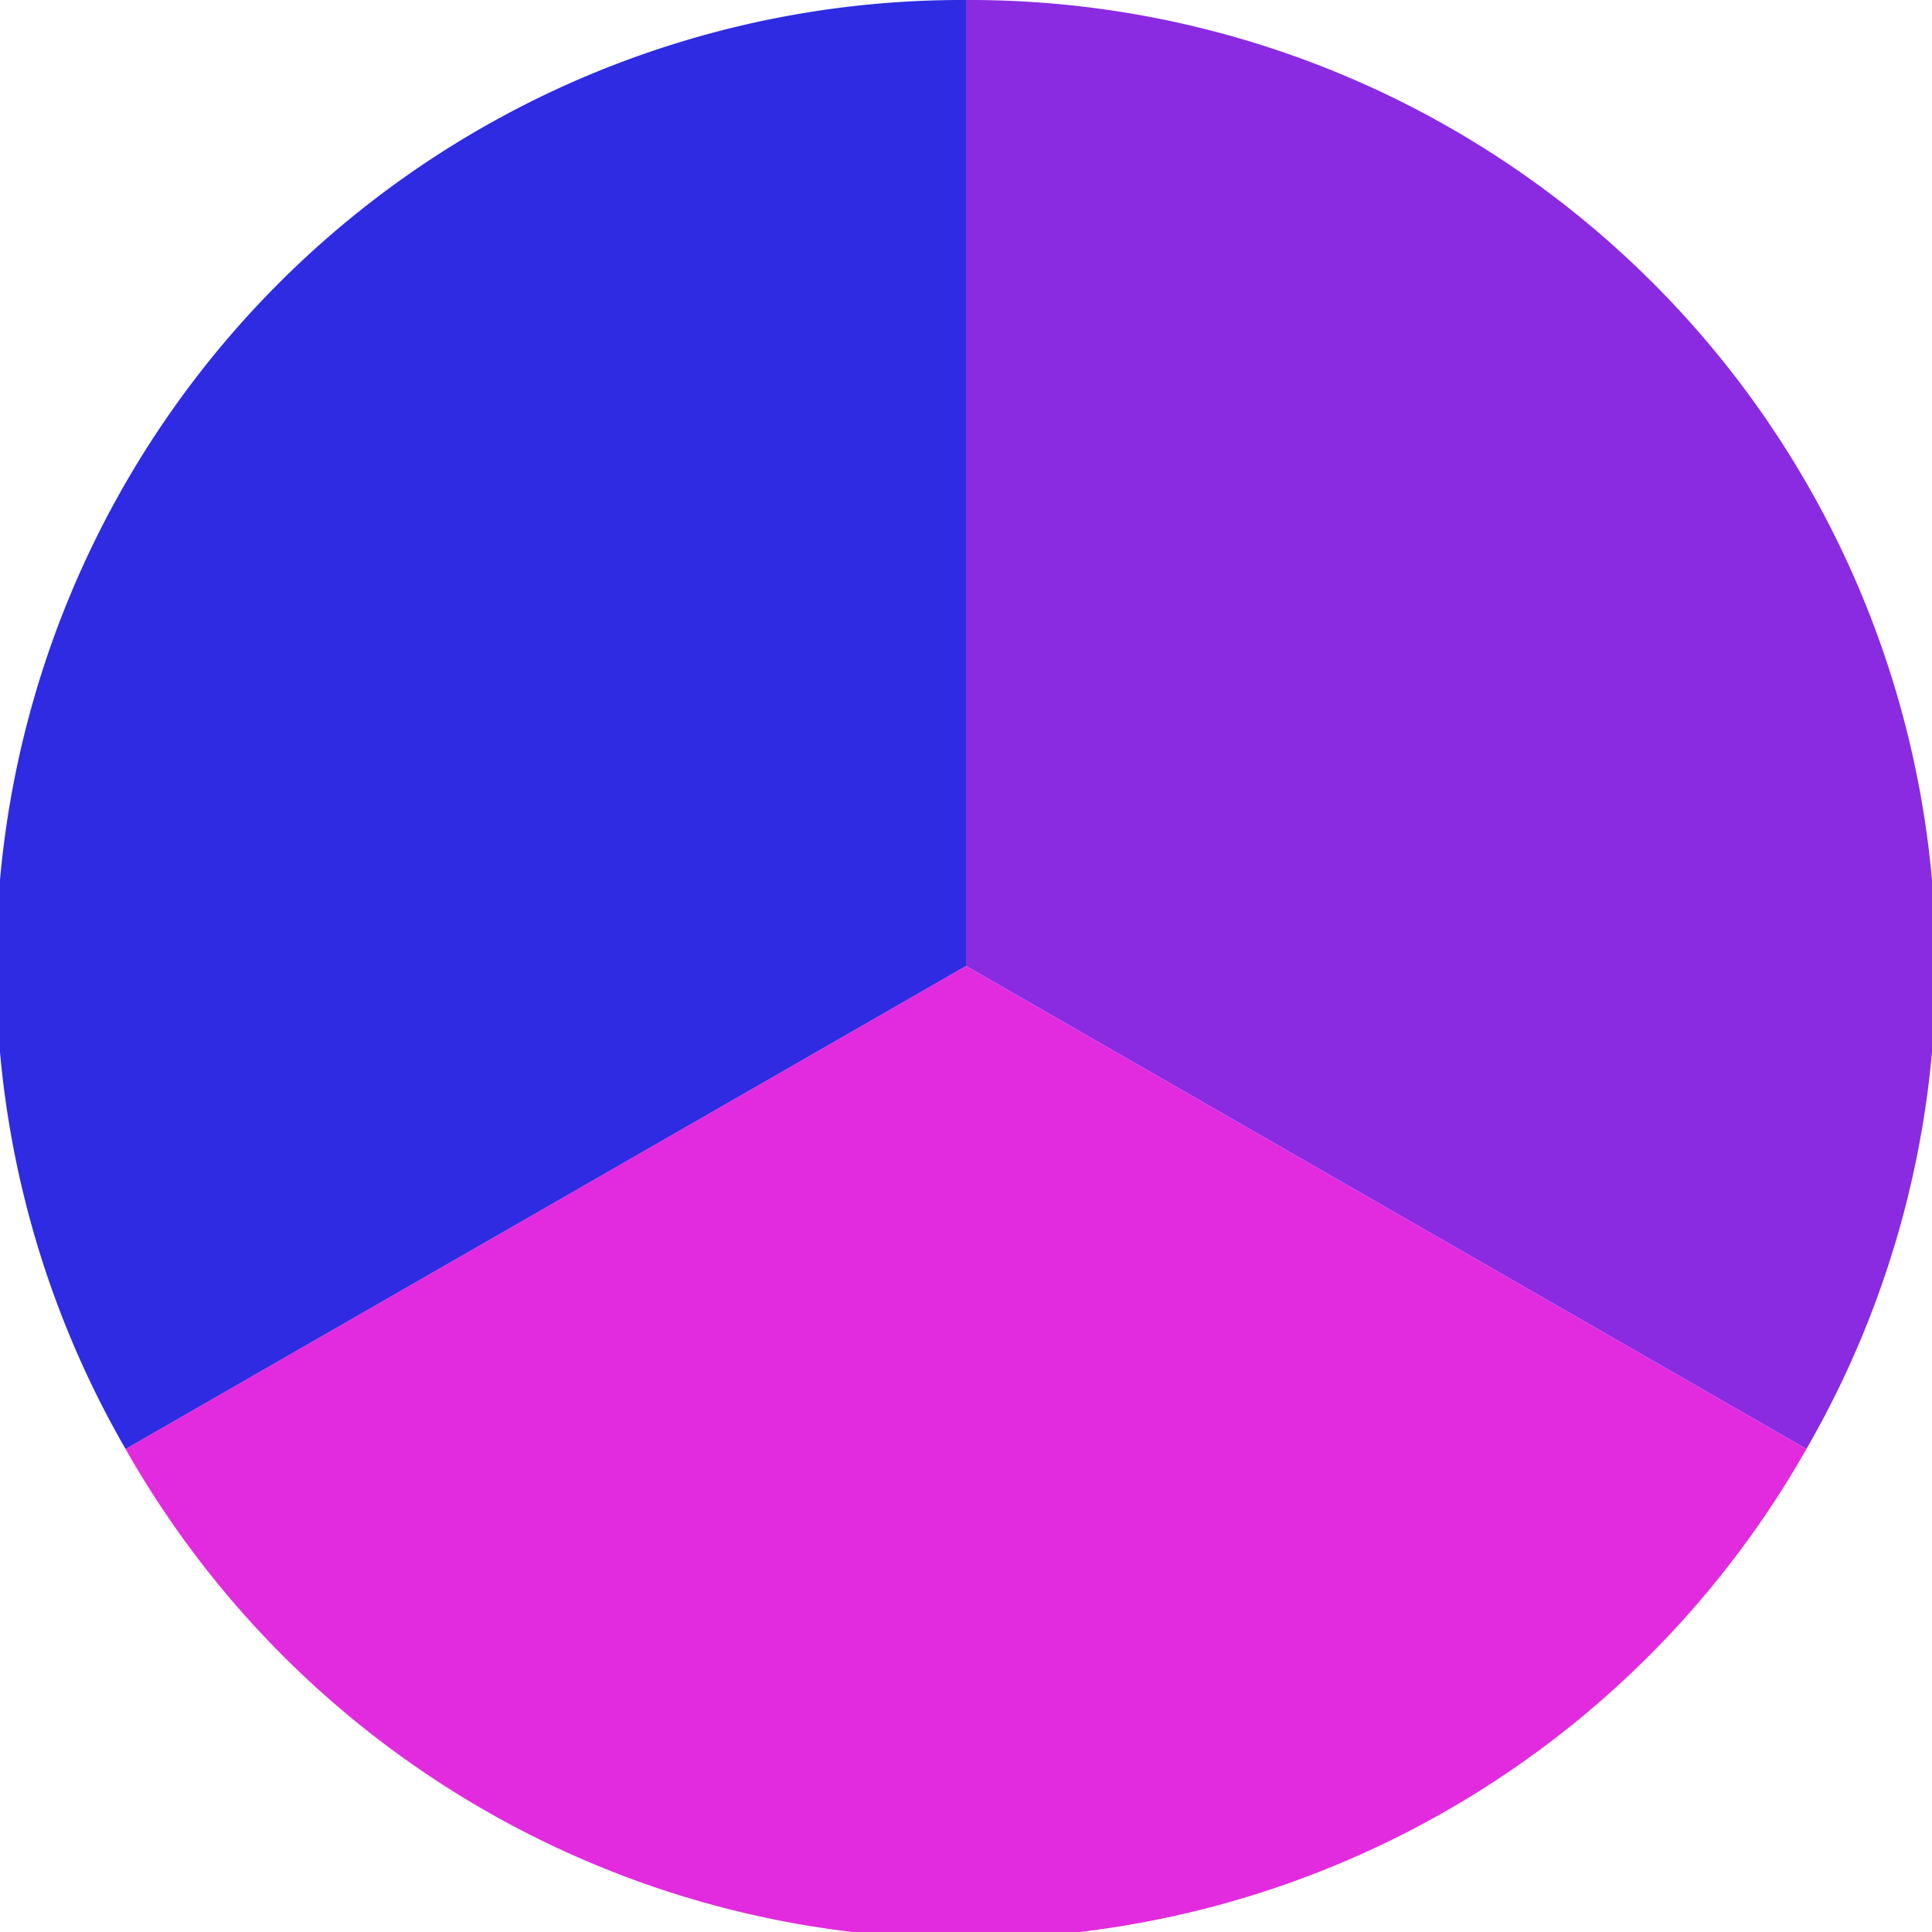
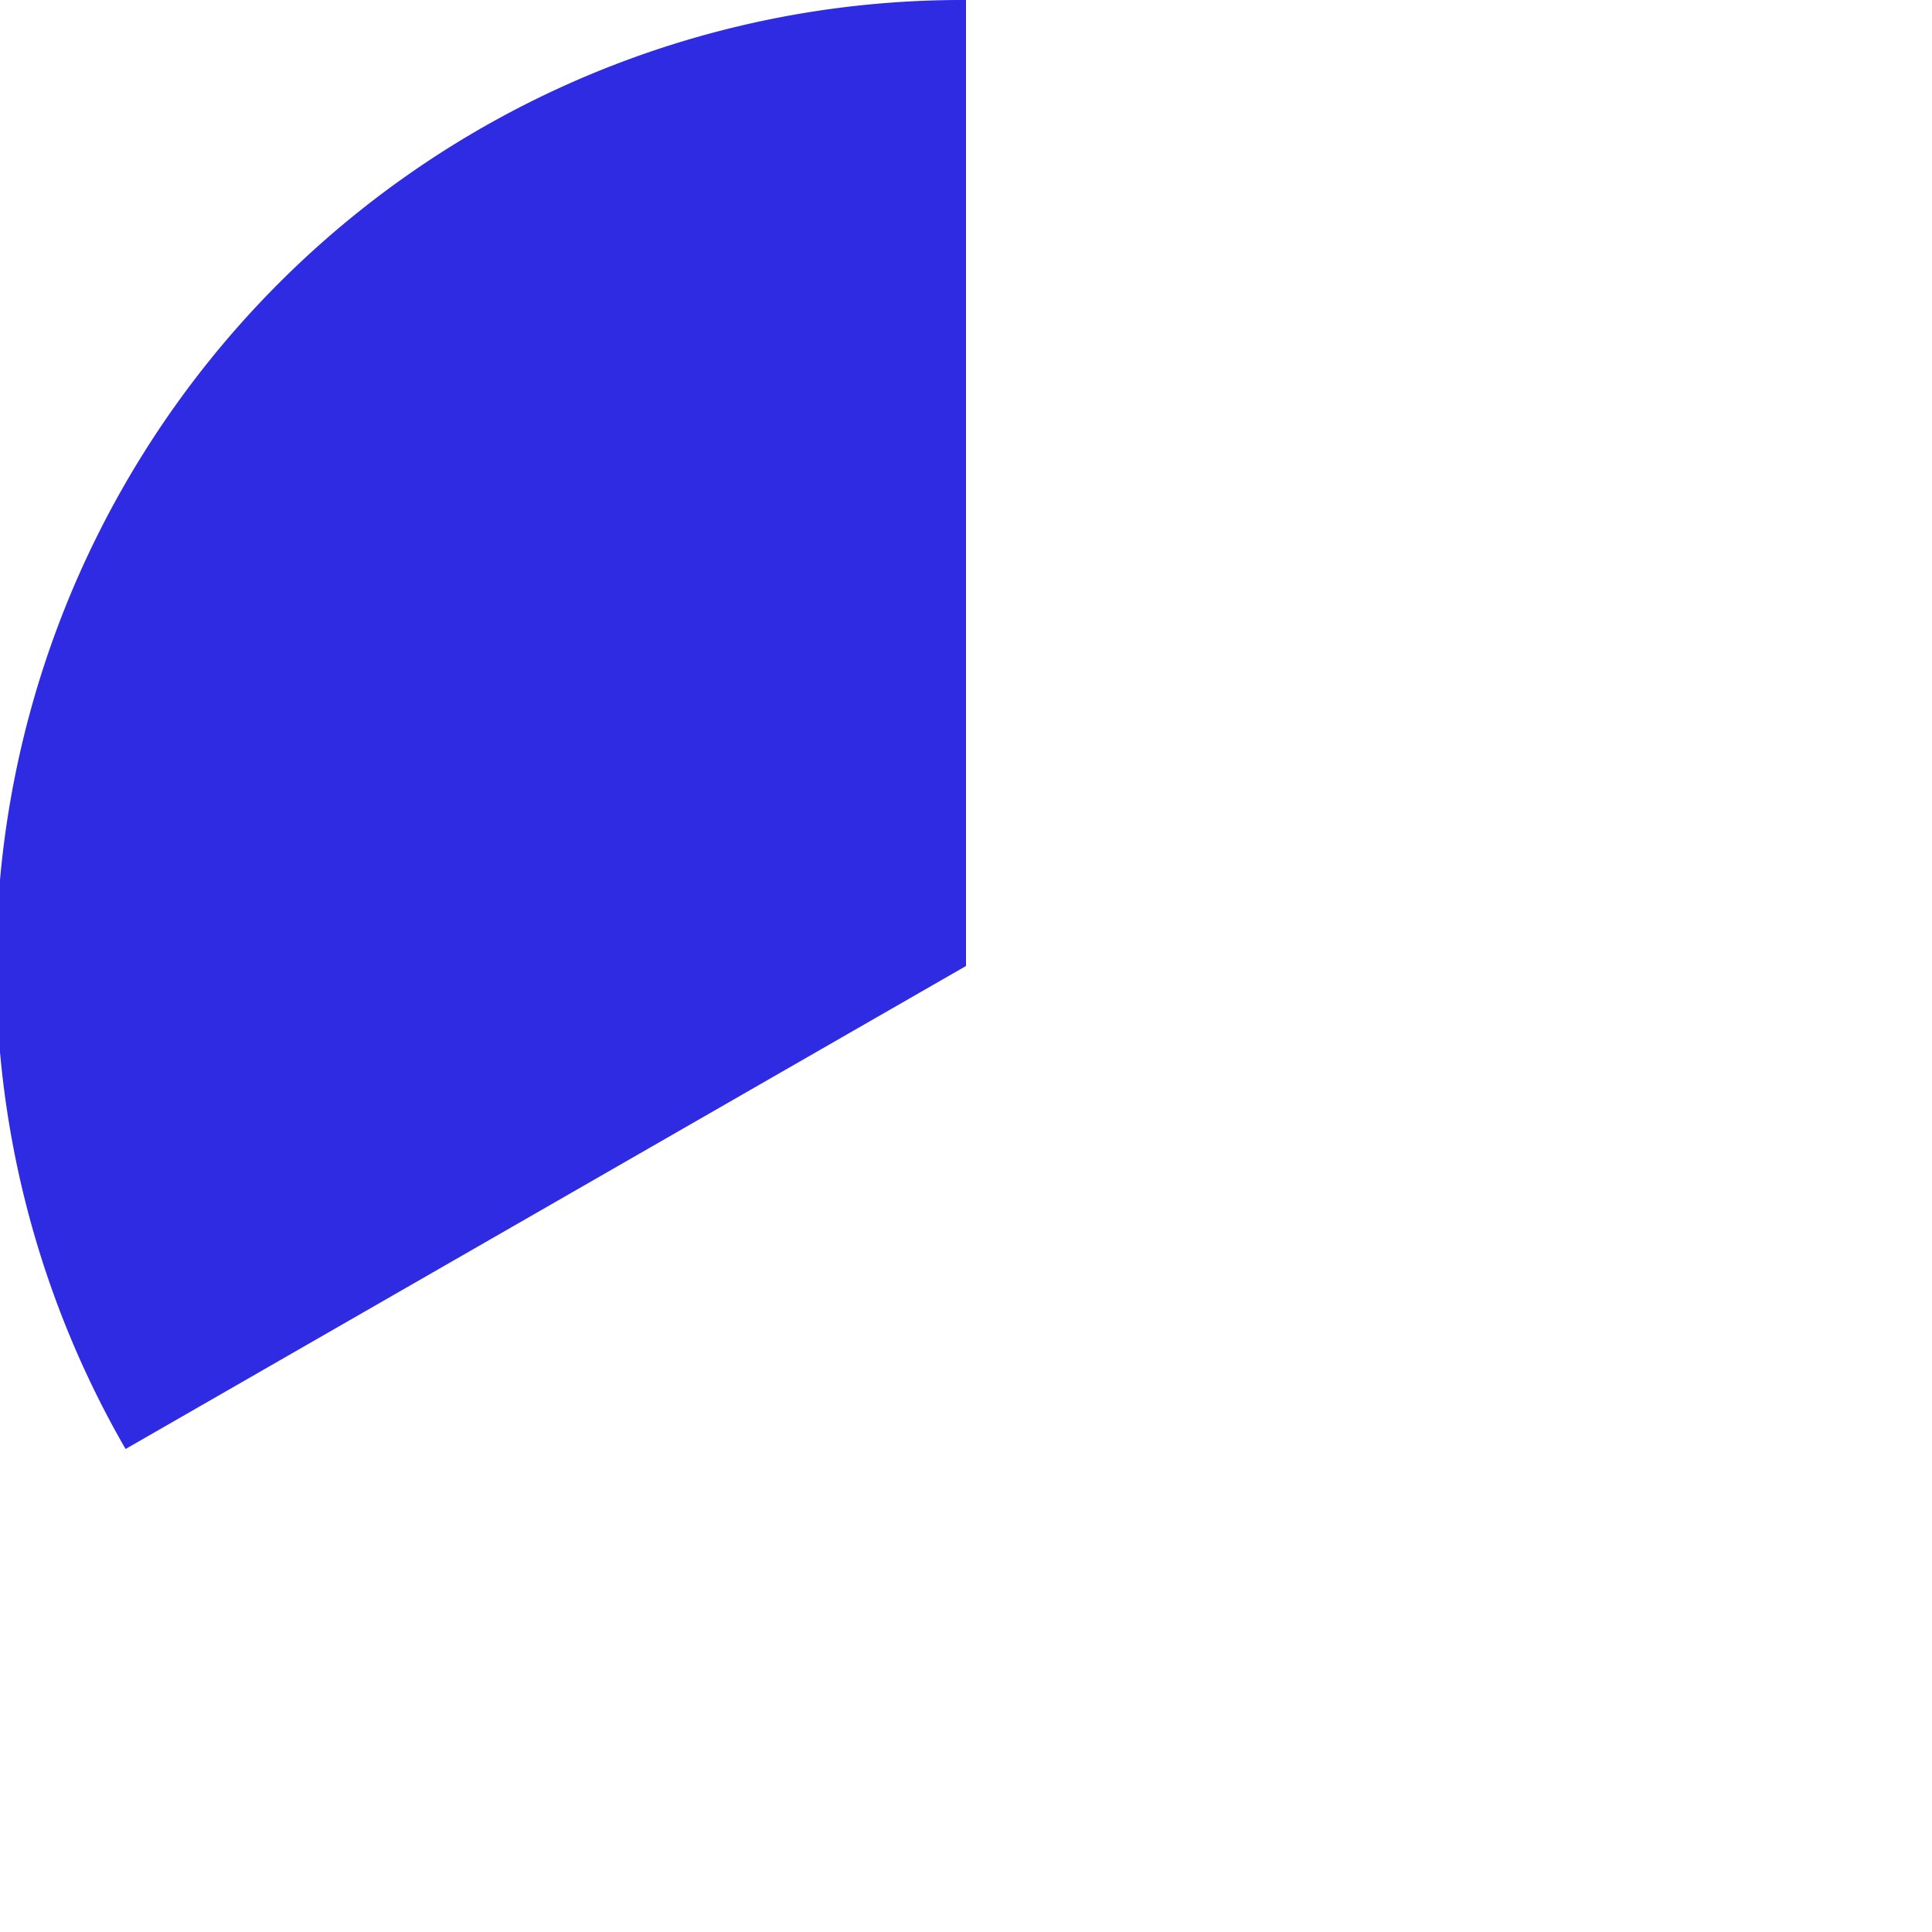
<svg xmlns="http://www.w3.org/2000/svg" width="500" height="500" viewBox="-1 -1 2 2">
-   <path d="M 0 -1               A 1,1 0 0,1 0.87 0.5             L 0,0              z" fill="#8a2be2" />
-   <path d="M 0.87 0.5               A 1,1 0 0,1 -0.87 0.5             L 0,0              z" fill="#e22bdf" />
  <path d="M -0.87 0.5               A 1,1 0 0,1 -0 -1             L 0,0              z" fill="#2e2be2" />
</svg>